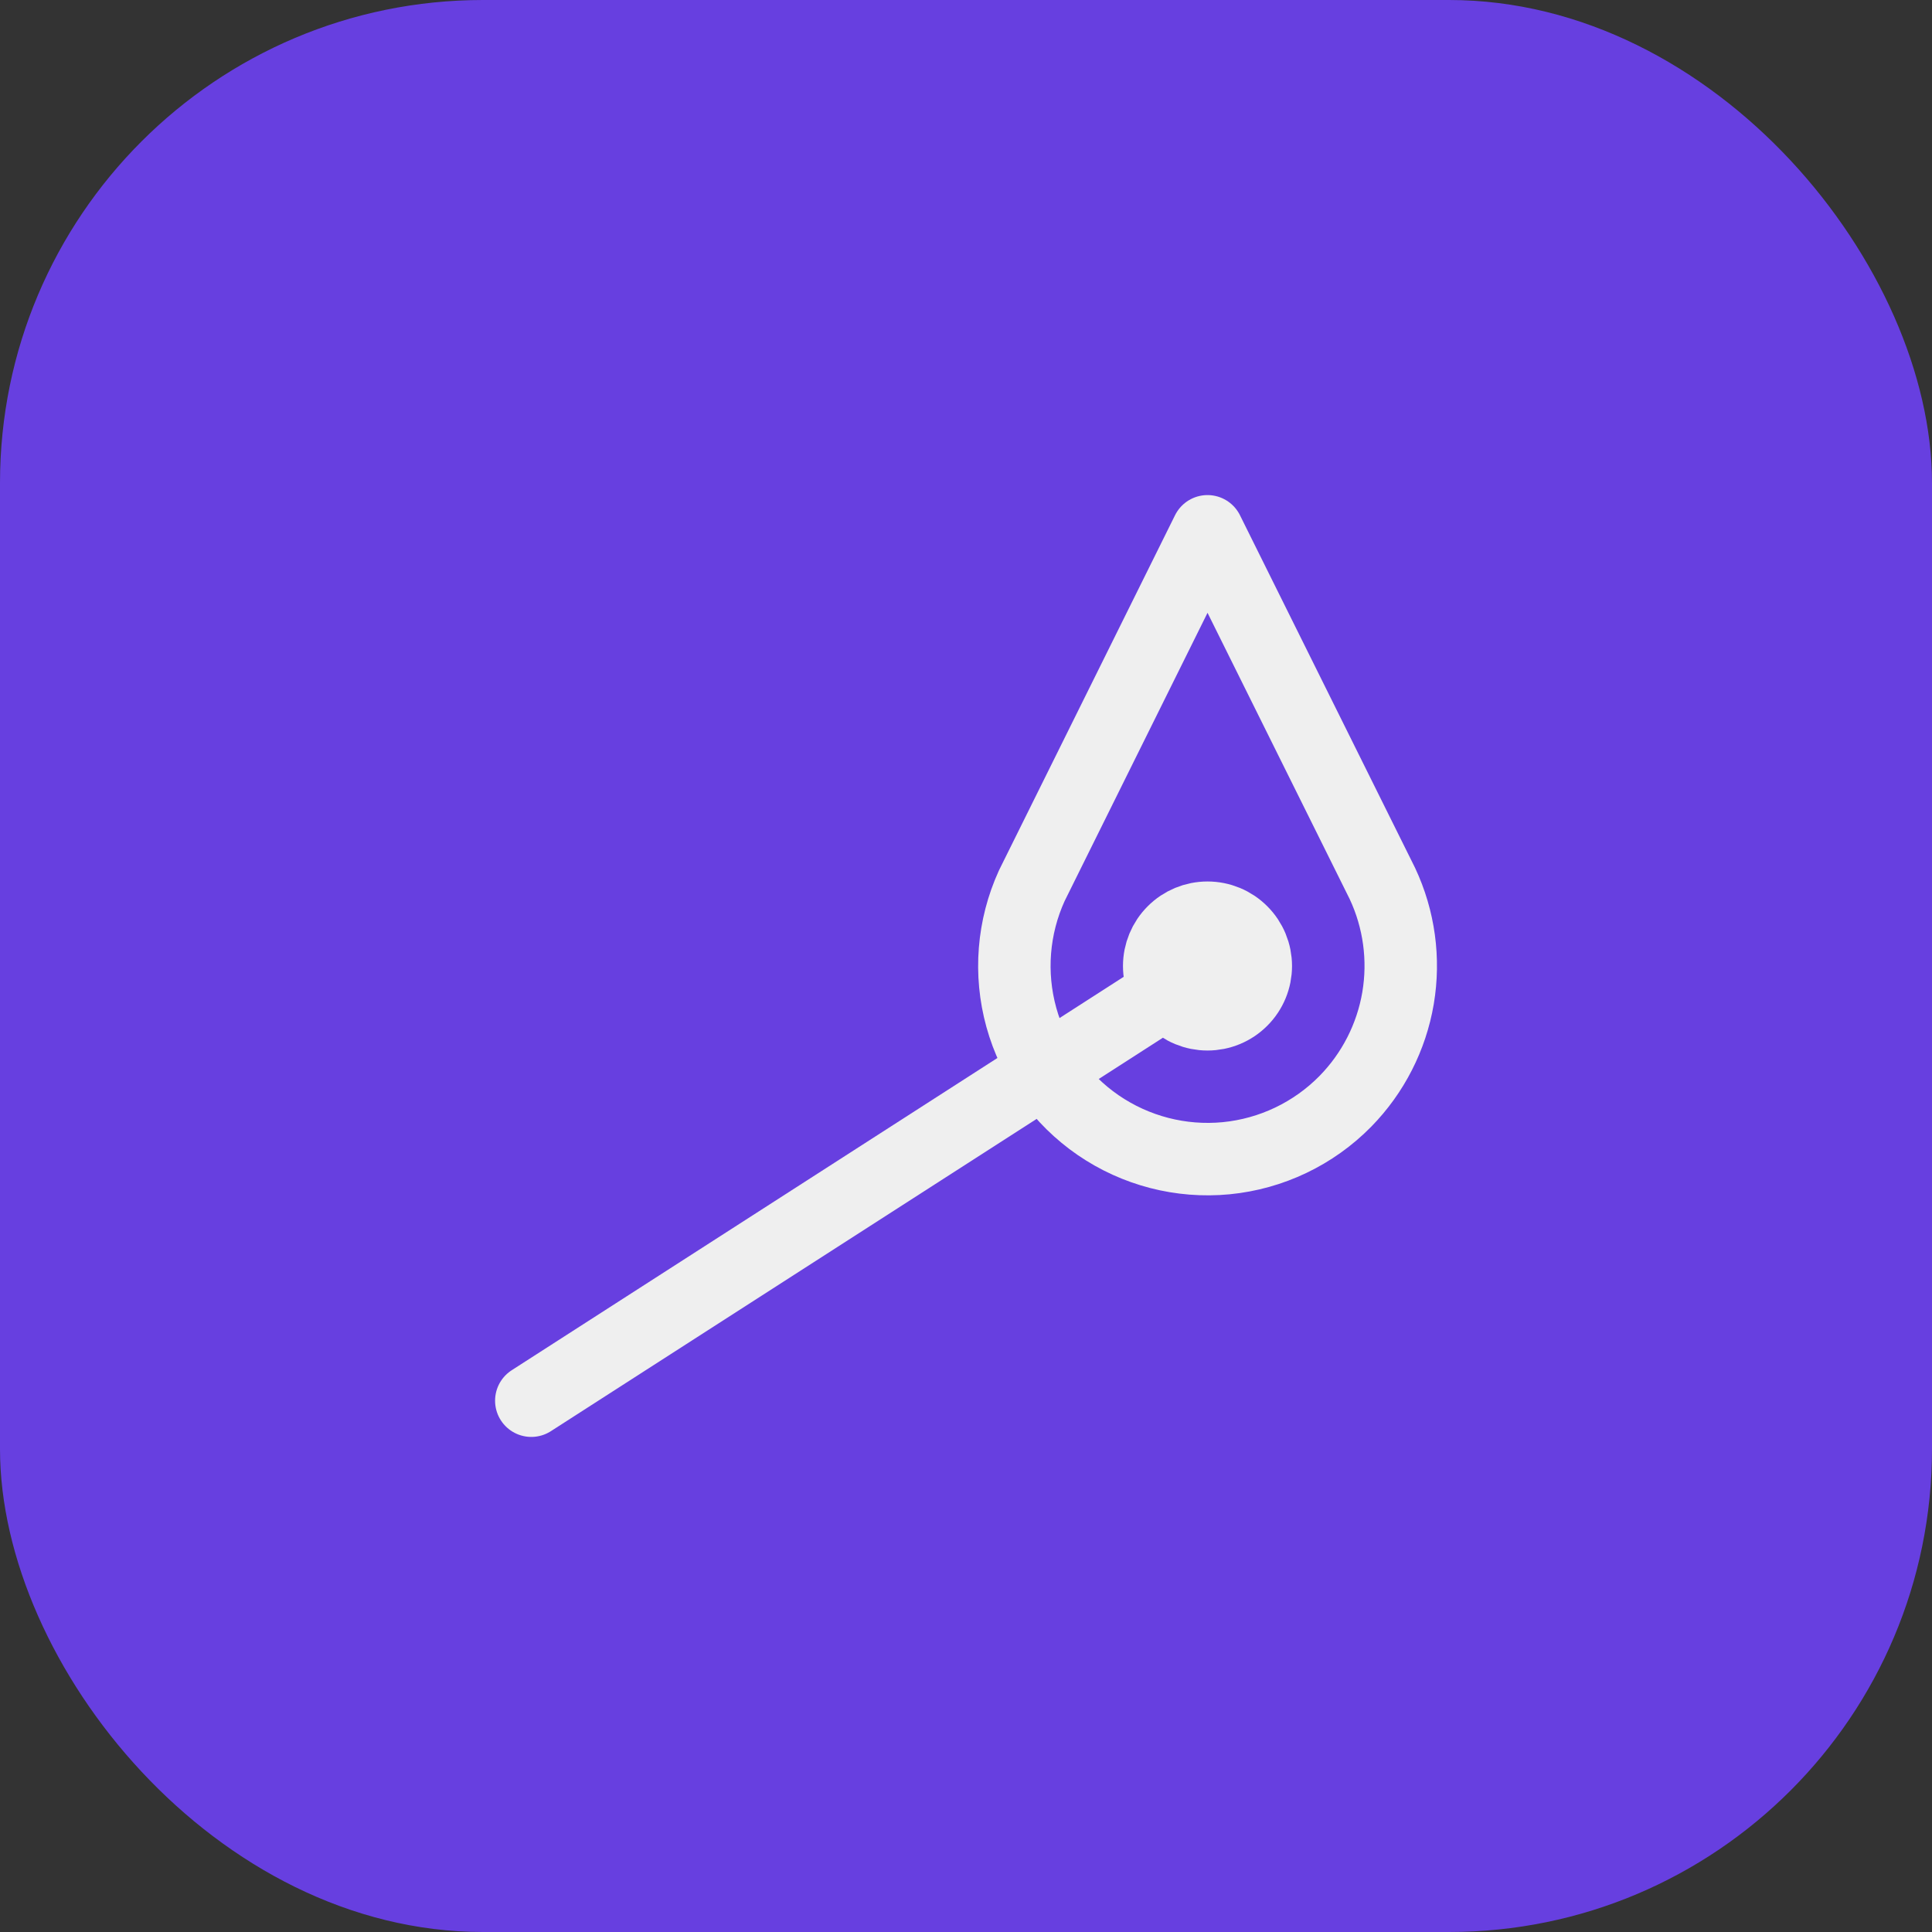
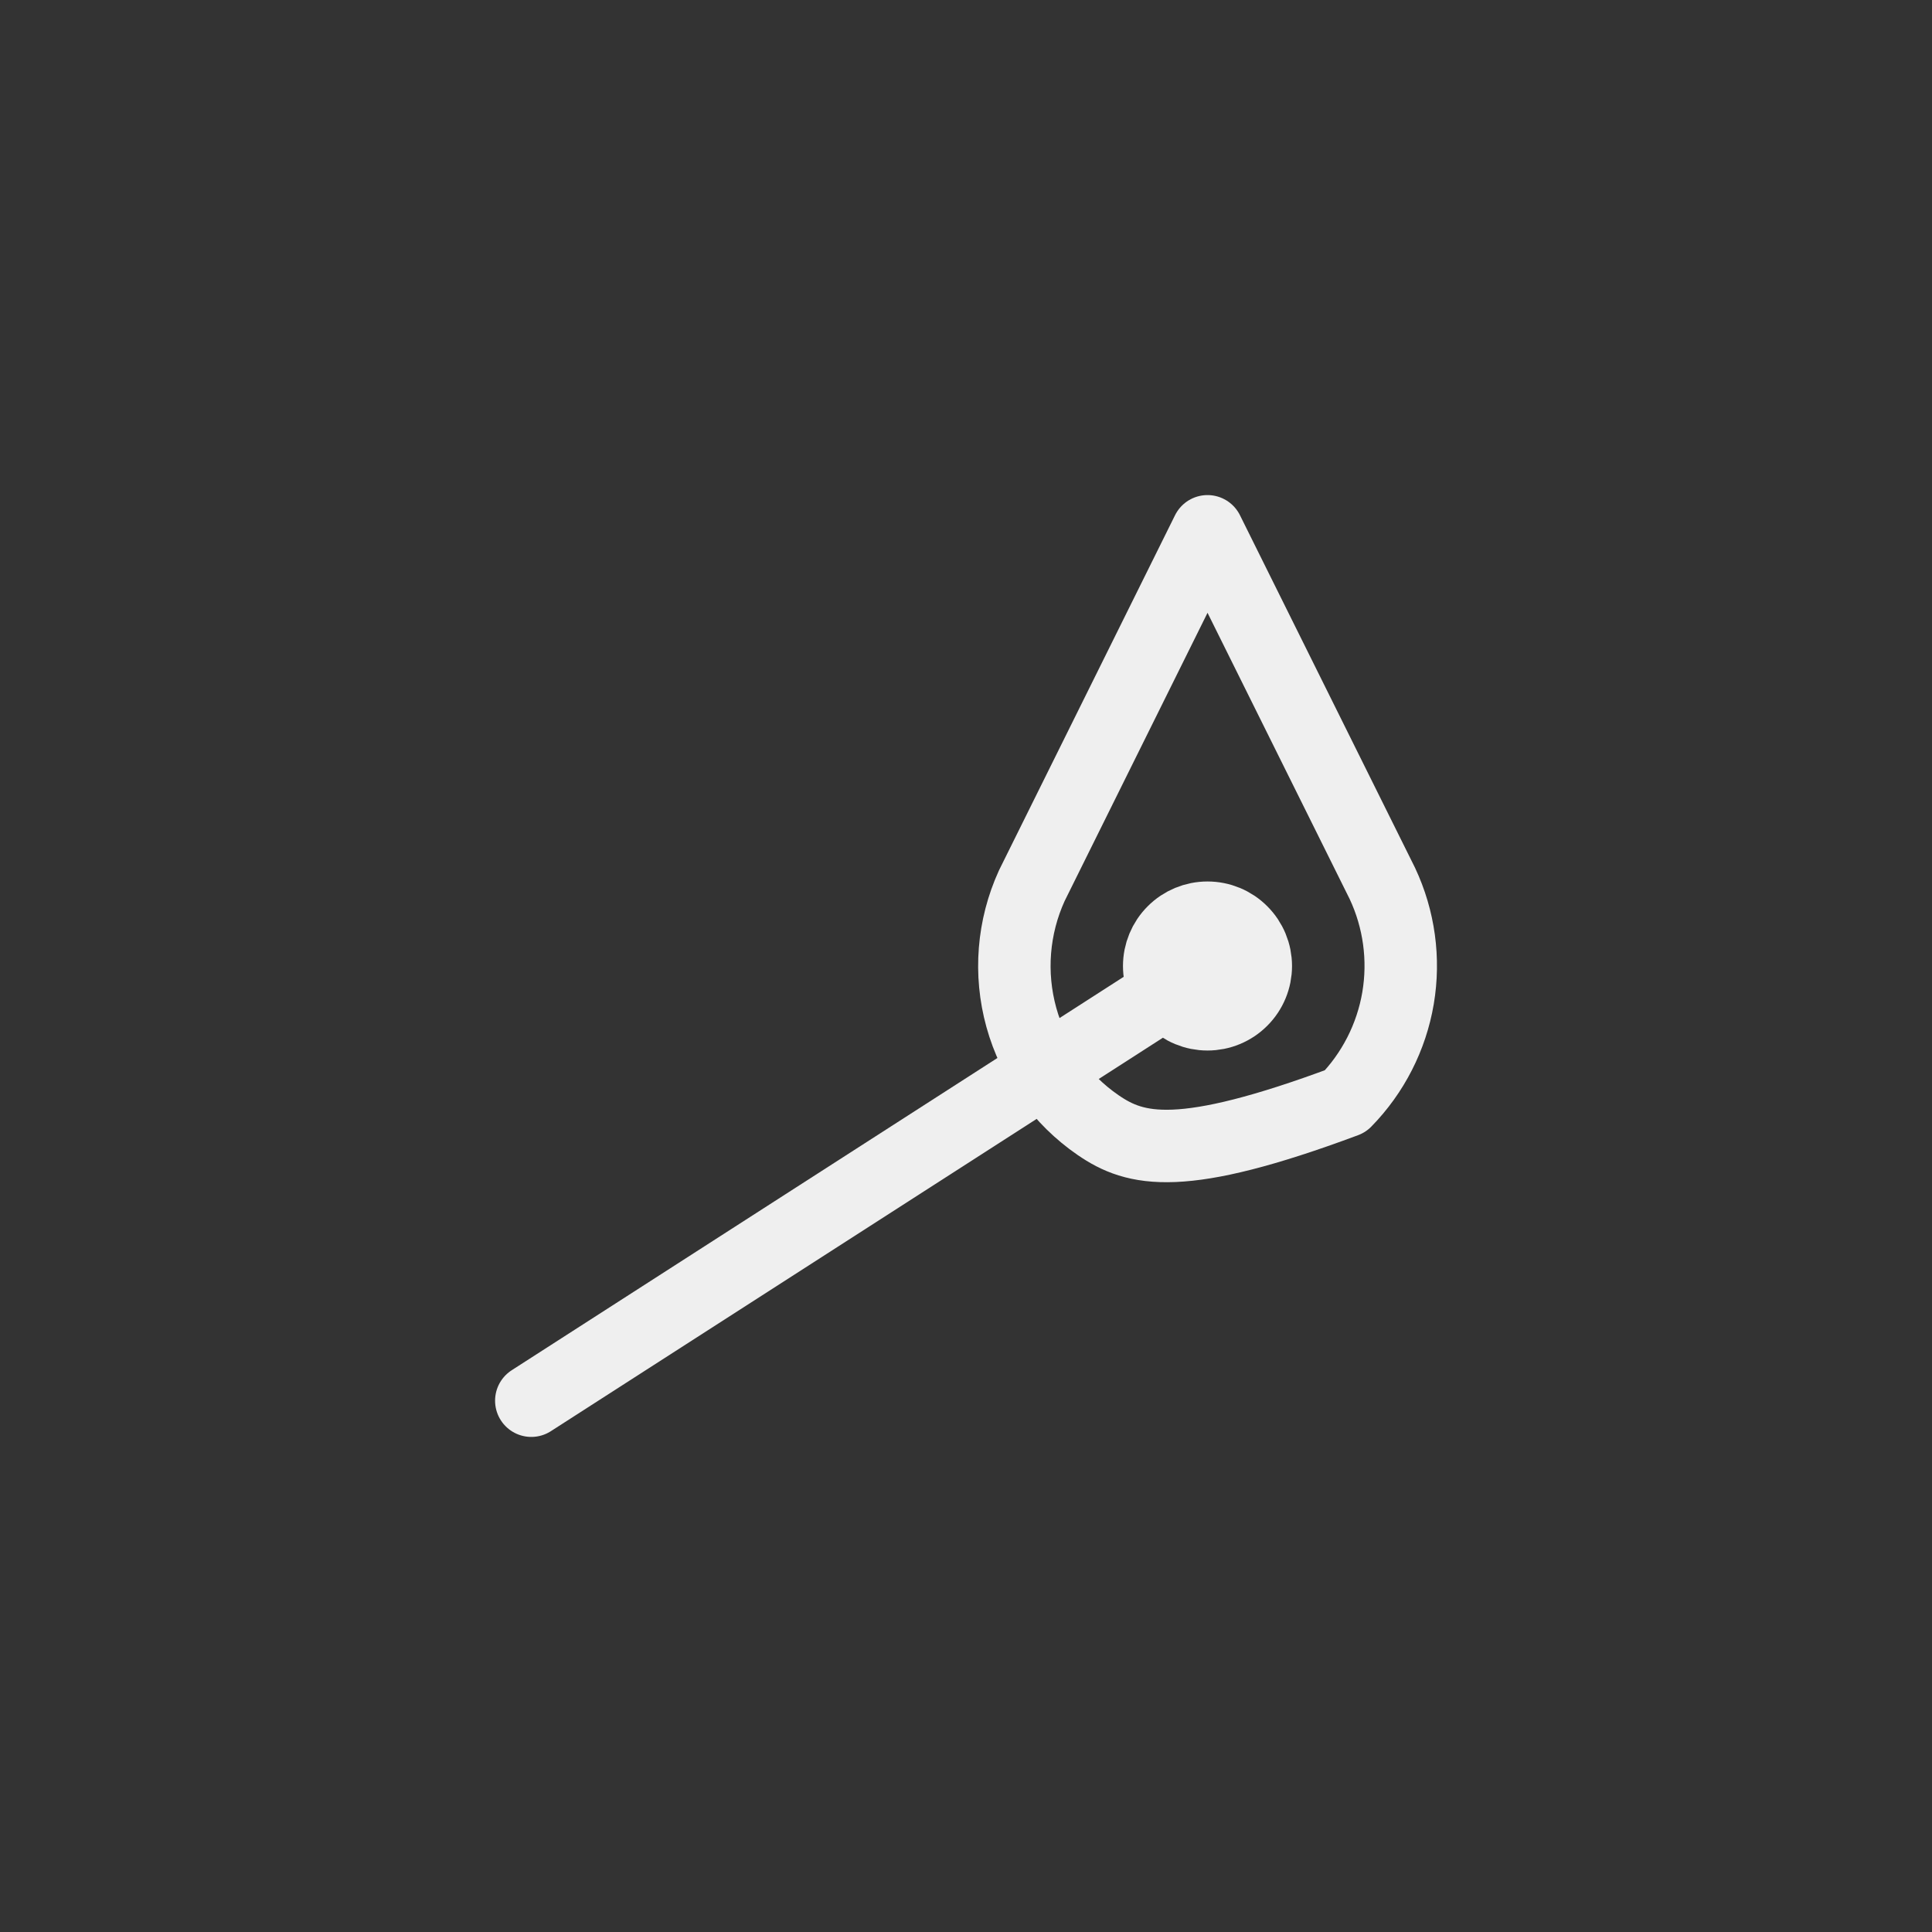
<svg xmlns="http://www.w3.org/2000/svg" width="40" height="40" viewBox="0 0 40 40" fill="none">
  <rect x="0" y="0" width="40" height="40" fill="#333333" stroke="none" />
-   <rect width="40" height="40" rx="10" fill="#673FE0" />
  <path d="M11 29L25 20M24 20C24 20.265 24.105 20.52 24.293 20.707C24.48 20.895 24.735 21 25 21C25.265 21 25.52 20.895 25.707 20.707C25.895 20.52 26 20.265 26 20C26 19.735 25.895 19.48 25.707 19.293C25.52 19.105 25.265 19 25 19C24.735 19 24.48 19.105 24.293 19.293C24.105 19.48 24 19.735 24 20Z" stroke="#EFEFEF" stroke-width="1.5" stroke-linecap="round" stroke-linejoin="round" />
-   <path d="M25 11L28.62 18.29C28.968 19.03 29.081 19.859 28.945 20.665C28.808 21.471 28.428 22.216 27.856 22.8C27.197 23.471 26.322 23.889 25.386 23.98C24.449 24.07 23.511 23.827 22.735 23.294C21.96 22.761 21.397 21.972 21.146 21.065C20.895 20.158 20.972 19.192 21.363 18.336L25 11Z" stroke="#EFEFEF" stroke-width="1.5" stroke-linecap="round" stroke-linejoin="round" />
+   <path d="M25 11L28.62 18.29C28.968 19.03 29.081 19.859 28.945 20.665C28.808 21.471 28.428 22.216 27.856 22.8C24.449 24.07 23.511 23.827 22.735 23.294C21.96 22.761 21.397 21.972 21.146 21.065C20.895 20.158 20.972 19.192 21.363 18.336L25 11Z" stroke="#EFEFEF" stroke-width="1.5" stroke-linecap="round" stroke-linejoin="round" />
</svg>